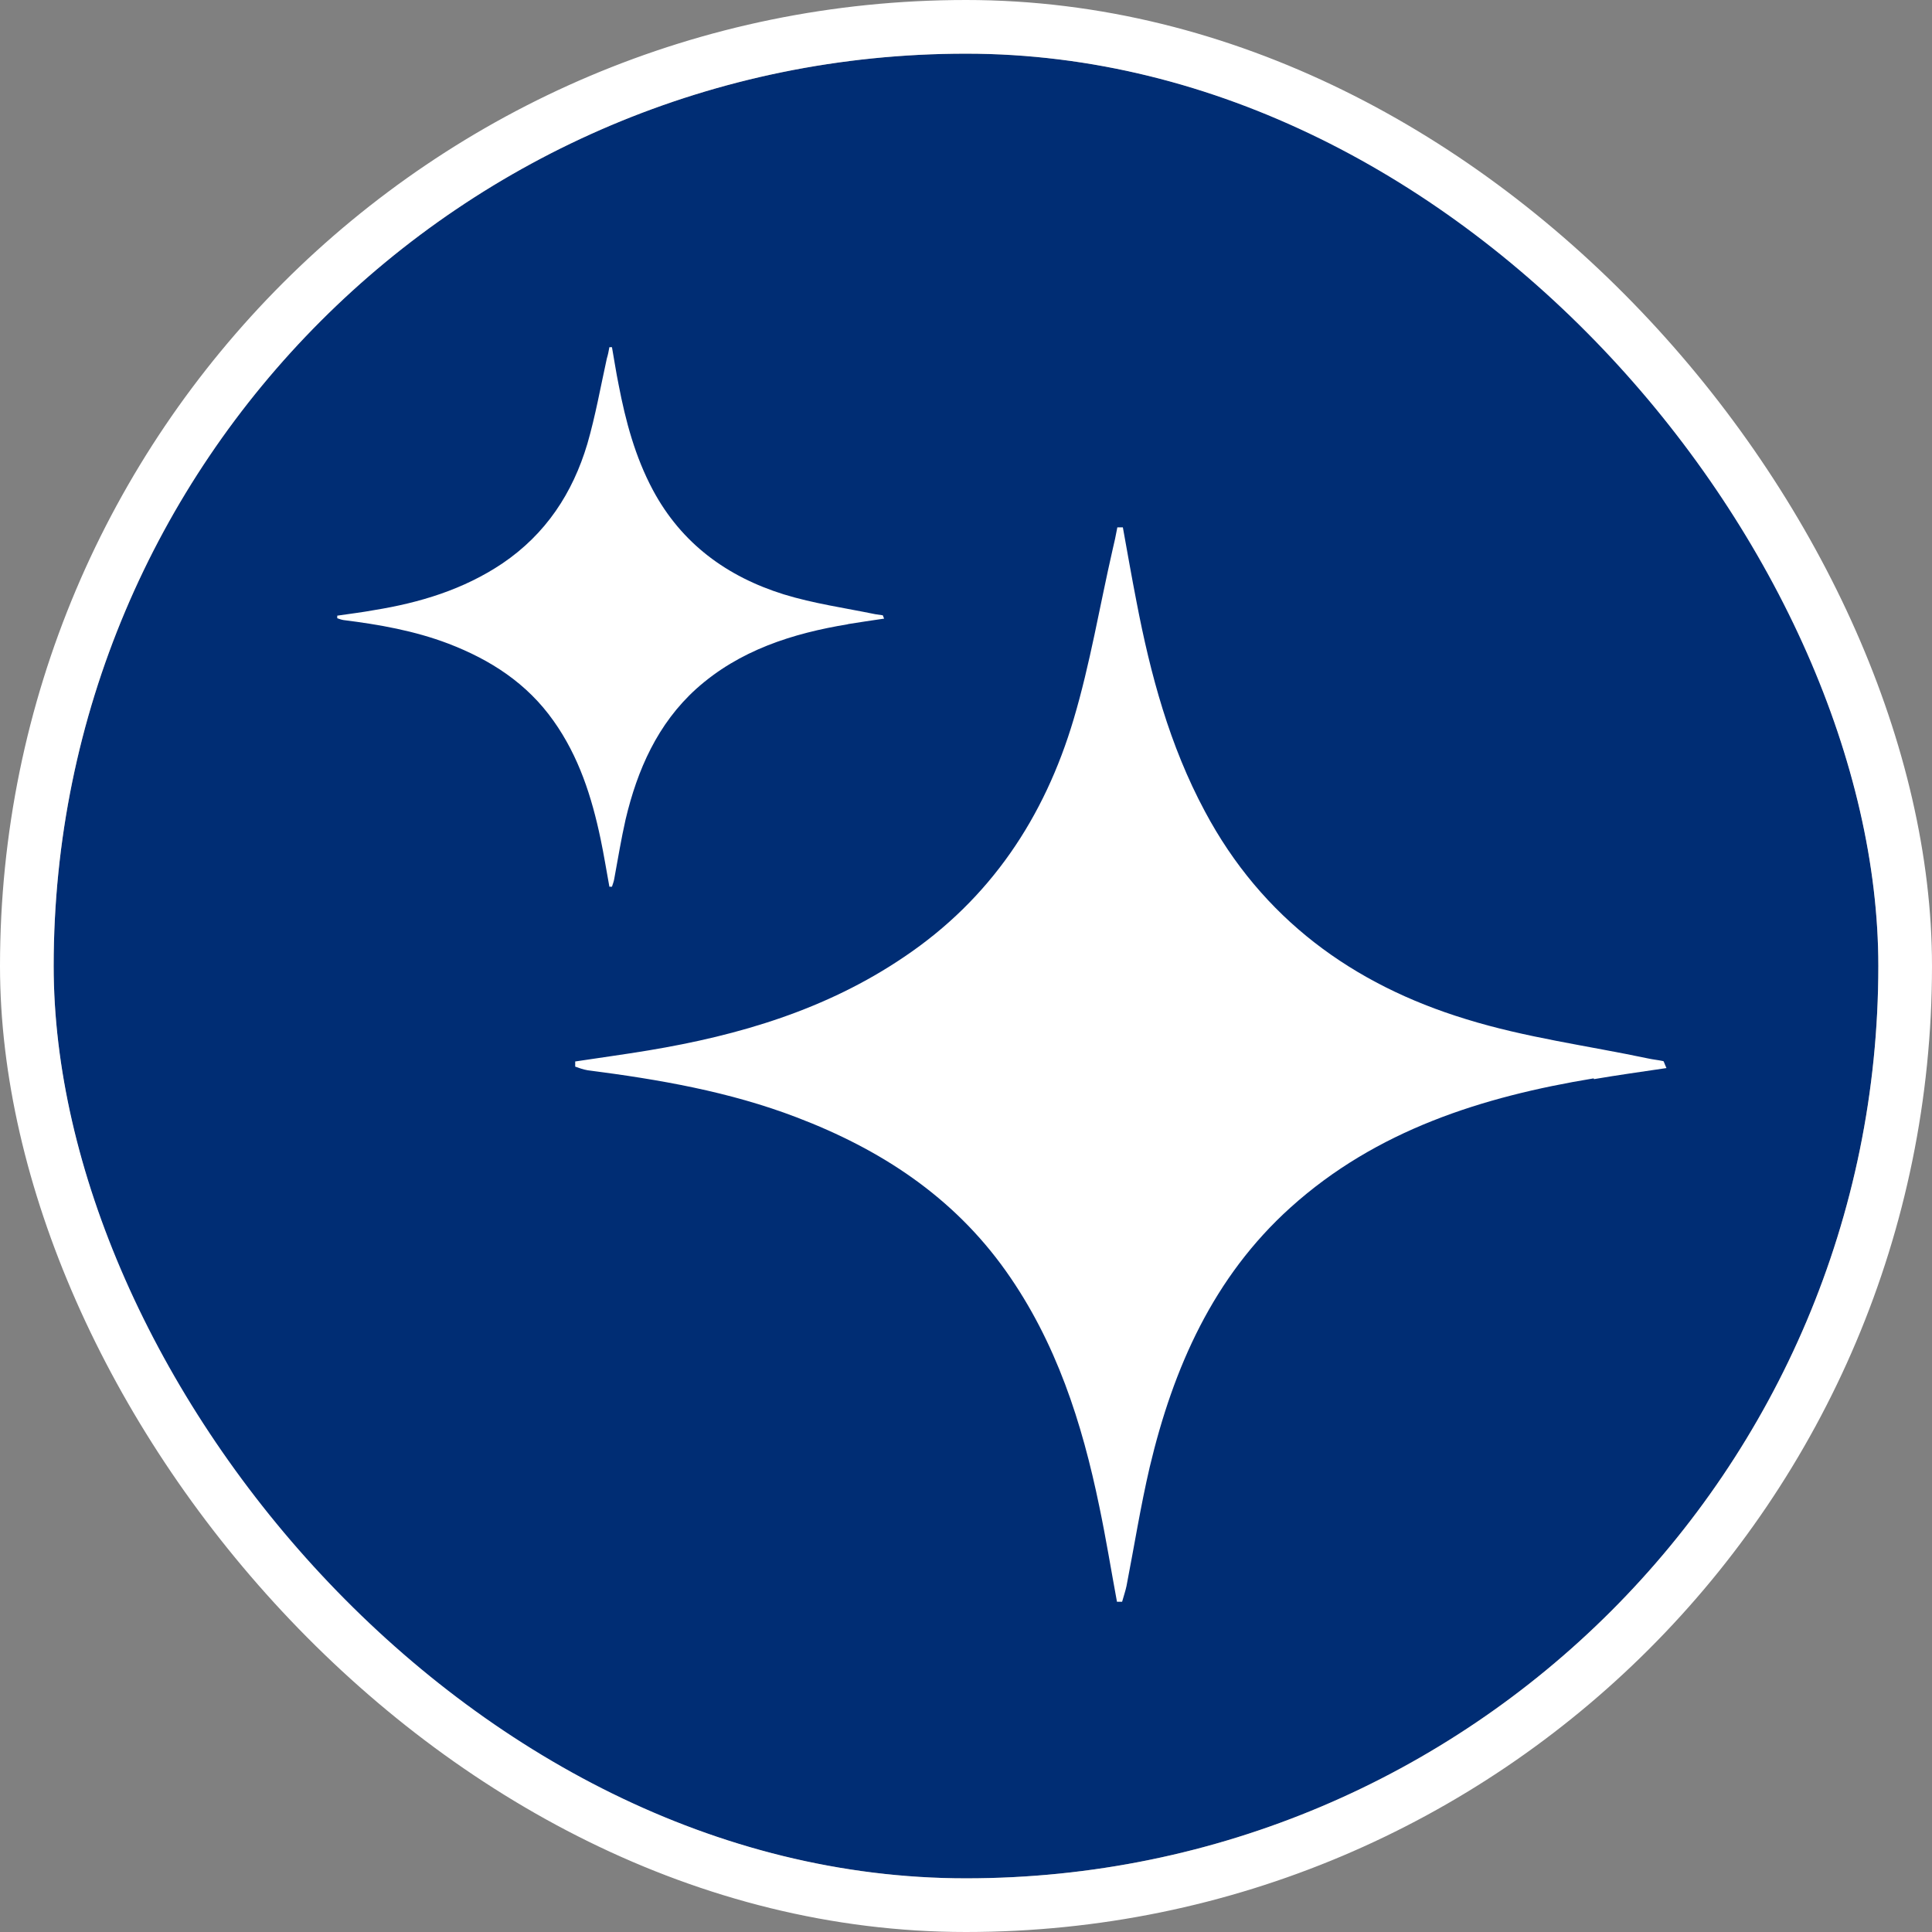
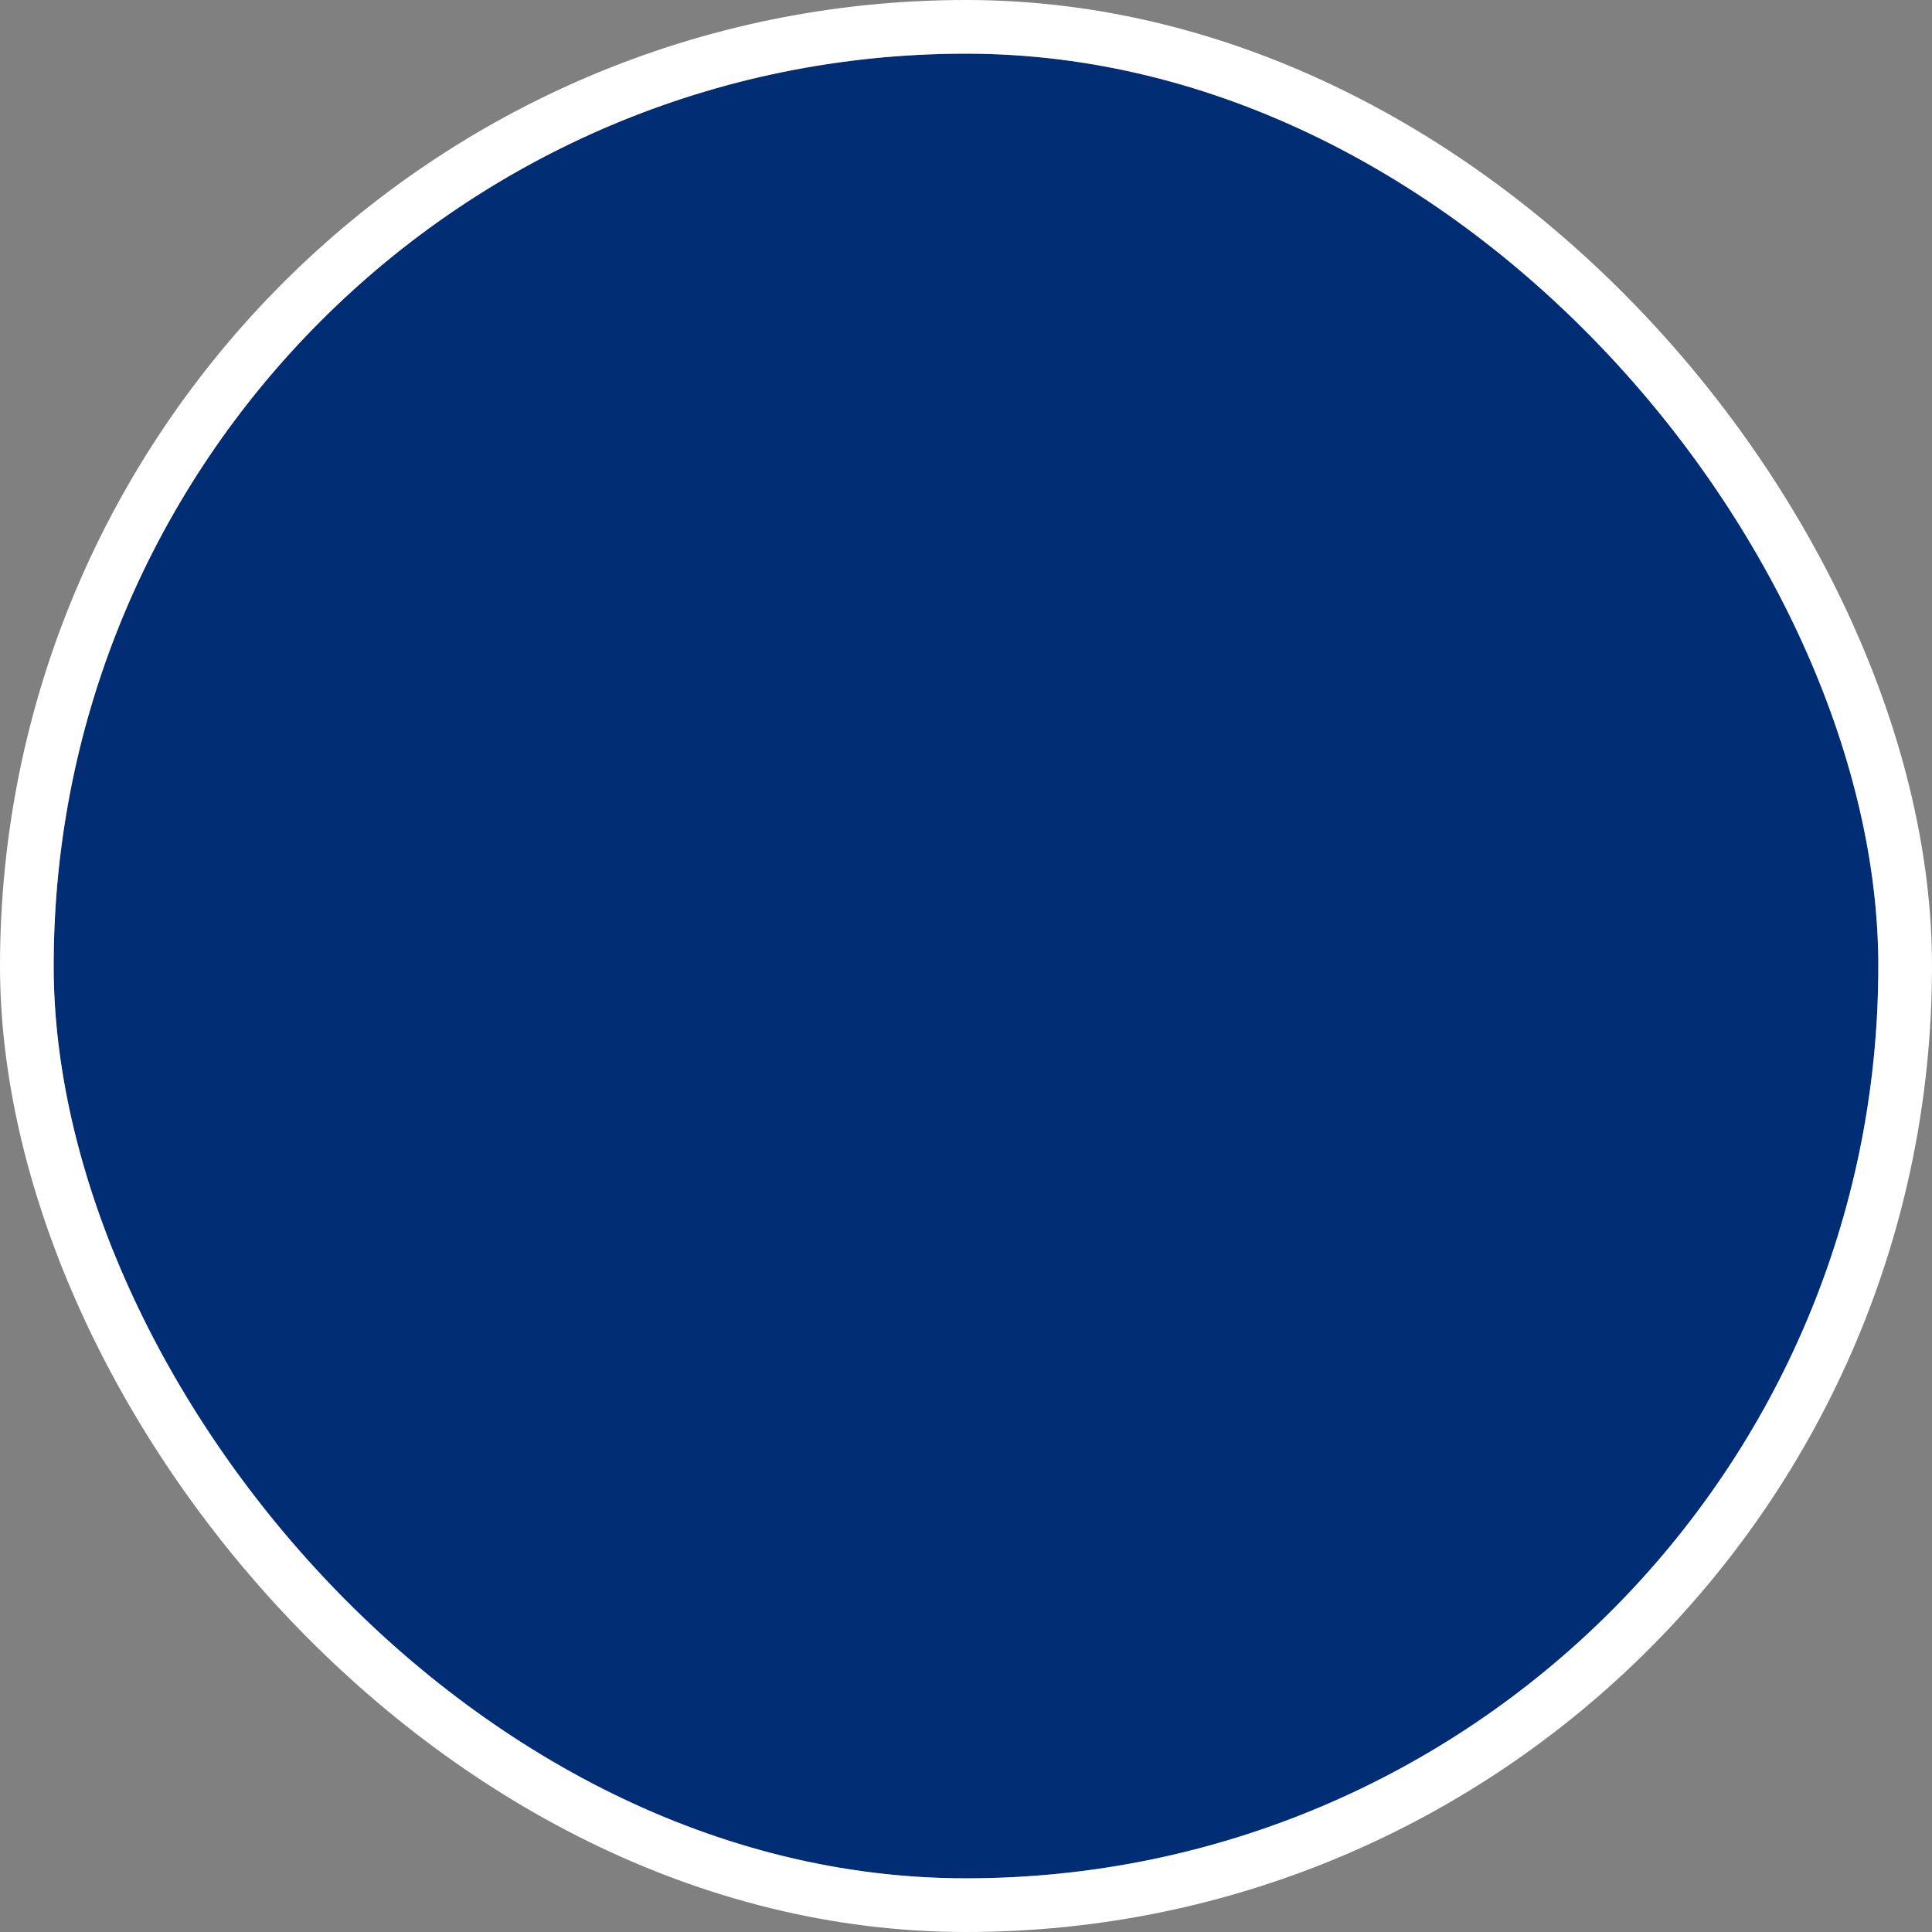
<svg xmlns="http://www.w3.org/2000/svg" width="36" height="36" viewBox="0 0 36 36" fill="none">
  <rect x="0" y="0" width="36" height="36" fill="#808080" stroke="none" />
  <g clip-path="url(#clip0_4862_537)">
    <path d="M17.997 1C8.607 1 1 8.614 1 18.003C1 27.393 8.614 35 18.003 35C27.393 35 35 27.386 35 18.003C34.986 8.614 27.379 1.014 17.997 1Z" fill="#002D74" />
-     <path d="M29.695 20.094C27.619 20.436 25.645 21.06 24.048 22.499C22.609 23.795 21.862 25.488 21.423 27.338C21.252 28.071 21.135 28.811 20.991 29.552C20.971 29.648 20.937 29.744 20.909 29.846H20.813C20.704 29.257 20.608 28.661 20.484 28.071C20.162 26.509 19.682 25.008 18.744 23.685C17.757 22.294 16.407 21.416 14.844 20.82C13.59 20.34 12.281 20.114 10.951 19.943C10.869 19.929 10.793 19.902 10.718 19.875V19.779C11.171 19.71 11.63 19.648 12.082 19.573C13.775 19.292 15.399 18.812 16.845 17.832C18.456 16.749 19.463 15.228 20.005 13.405C20.313 12.37 20.491 11.294 20.731 10.245C20.765 10.108 20.793 9.971 20.82 9.827H20.923C21.005 10.28 21.087 10.752 21.177 11.212C21.437 12.569 21.793 13.891 22.451 15.118C23.514 17.113 25.206 18.346 27.317 18.99C28.421 19.333 29.579 19.484 30.716 19.724C30.806 19.744 30.895 19.751 30.991 19.772C31.004 19.772 31.011 19.813 31.052 19.902C30.593 19.97 30.148 20.032 29.702 20.108L29.695 20.094ZM15.796 11.63C16.016 11.595 16.242 11.561 16.475 11.527C16.454 11.486 16.454 11.465 16.448 11.465C16.4 11.458 16.358 11.452 16.311 11.445C15.742 11.328 15.159 11.246 14.604 11.075C13.549 10.746 12.699 10.129 12.164 9.128C11.835 8.511 11.657 7.847 11.527 7.168C11.479 6.935 11.445 6.702 11.403 6.469H11.355C11.342 6.545 11.328 6.613 11.307 6.682C11.191 7.209 11.095 7.751 10.944 8.272C10.67 9.19 10.17 9.951 9.361 10.499C8.635 10.986 7.819 11.232 6.969 11.369C6.743 11.411 6.51 11.438 6.284 11.472V11.52C6.325 11.534 6.359 11.547 6.4 11.554C7.065 11.637 7.723 11.753 8.354 11.993C9.142 12.295 9.82 12.733 10.314 13.432C10.787 14.097 11.027 14.851 11.191 15.632C11.253 15.927 11.301 16.228 11.355 16.523H11.403C11.417 16.475 11.438 16.427 11.445 16.379C11.513 16.009 11.575 15.632 11.657 15.269C11.876 14.344 12.253 13.487 12.973 12.836C13.775 12.116 14.768 11.801 15.81 11.63H15.796Z" fill="white" />
  </g>
  <rect x="0.5" y="0.5" width="35" height="35" rx="17.5" stroke="white" />
  <defs>
    <clipPath id="clip0_4862_537">
      <rect x="1" y="1" width="34" height="34" rx="17" fill="white" />
    </clipPath>
  </defs>
</svg>